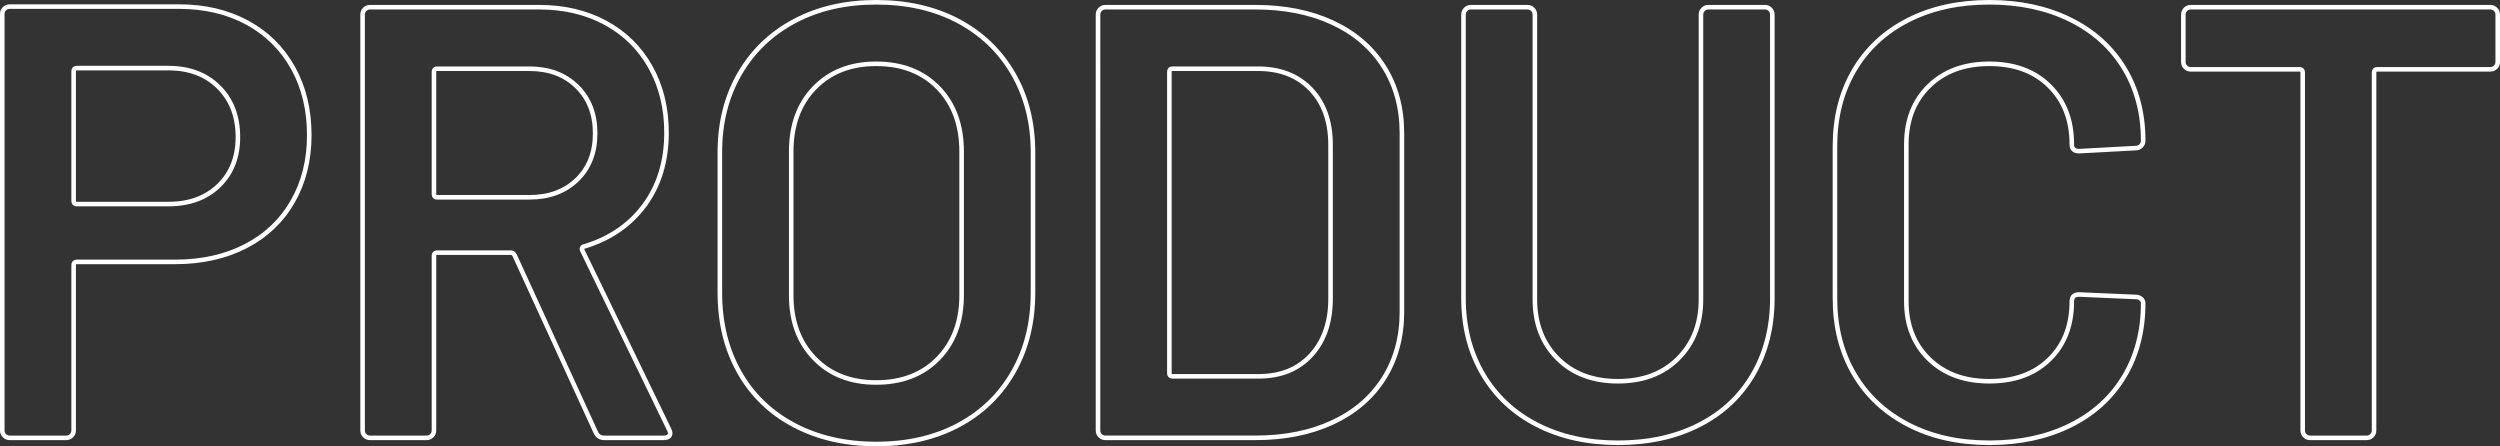
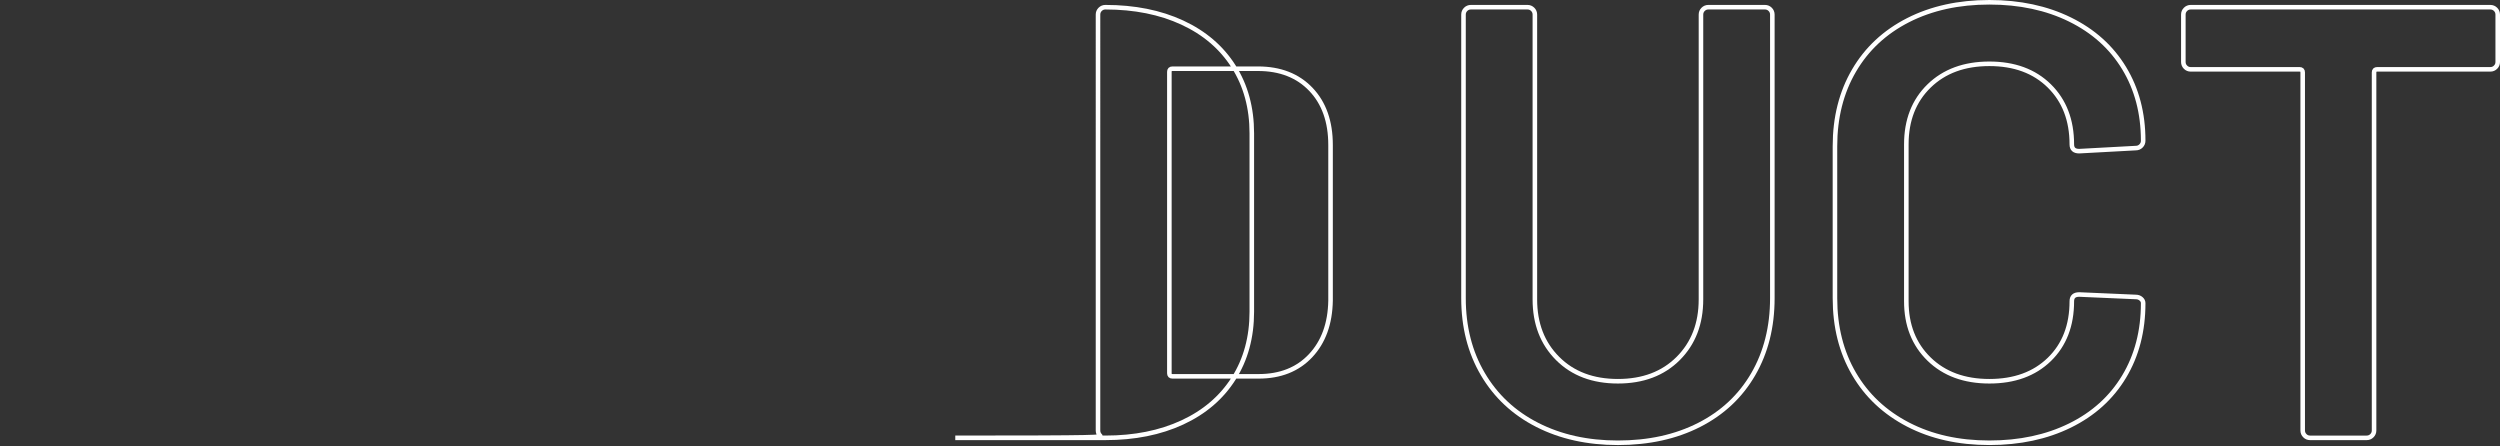
<svg xmlns="http://www.w3.org/2000/svg" version="1.1" id="レイヤー_1" x="0px" y="0px" width="548.592px" height="97.93px" viewBox="0 0 548.592 97.93" style="enable-background:new 0 0 548.592 97.93;" xml:space="preserve">
  <rect x="0" y="0" width="548.592" height="97.93" fill="#333333" stroke="none" />
  <g>
    <g>
-       <path style="fill:none;stroke:#FFFFFF;stroke-miterlimit:10;" d="M54.23,4.955c4.319,2.342,7.672,5.648,10.057,9.923c2.384,4.275,3.578,9.203,3.578,14.782    c0,5.49-1.215,10.351-3.646,14.58c-2.43,4.231-5.872,7.492-10.327,9.787c-4.455,2.295-9.608,3.443-15.457,3.443H16.835    c-0.451,0-0.675,0.226-0.675,0.676V94.46c0,0.451-0.158,0.833-0.473,1.147c-0.316,0.316-0.698,0.473-1.147,0.473H2.12    c-0.451,0-0.833-0.156-1.147-0.473C0.656,95.293,0.5,94.912,0.5,94.46V3.065c0-0.449,0.156-0.831,0.473-1.147    C1.287,1.604,1.669,1.445,2.12,1.445h37.125C44.915,1.445,49.91,2.616,54.23,4.955z M48.021,40.73    c2.788-2.7,4.185-6.255,4.185-10.665c0-4.5-1.396-8.145-4.185-10.936c-2.791-2.788-6.48-4.185-11.07-4.185H16.835    c-0.451,0-0.675,0.226-0.675,0.675v28.485c0,0.451,0.224,0.675,0.675,0.675H36.95C41.54,44.78,45.229,43.43,48.021,40.73z" />
-       <path style="fill:none;stroke:#FFFFFF;stroke-miterlimit:10;" d="M130.732,94.866l-17.819-38.88c-0.182-0.358-0.451-0.54-0.811-0.54H95.903    c-0.452,0-0.676,0.226-0.676,0.675v38.34c0,0.451-0.158,0.833-0.472,1.147c-0.316,0.316-0.698,0.473-1.148,0.473h-12.42    c-0.451,0-0.833-0.156-1.147-0.473c-0.316-0.314-0.472-0.696-0.472-1.147V3.2c0-0.449,0.155-0.831,0.472-1.147    c0.314-0.314,0.696-0.473,1.147-0.473h37.125c5.489,0,10.349,1.147,14.58,3.442c4.229,2.295,7.514,5.535,9.855,9.72    c2.339,4.186,3.51,8.978,3.51,14.378c0,6.21-1.599,11.498-4.792,15.862c-3.196,4.366-7.628,7.404-13.298,9.112    c-0.182,0-0.316,0.091-0.405,0.271c-0.091,0.182-0.091,0.36,0,0.54l19.035,39.285c0.18,0.36,0.271,0.63,0.271,0.81    c0,0.722-0.496,1.08-1.485,1.08h-12.96C131.723,96.081,131.092,95.675,130.732,94.866z M95.228,15.755V42.62    c0,0.451,0.224,0.675,0.676,0.675h20.25c4.319,0,7.807-1.282,10.462-3.848c2.653-2.564,3.982-5.961,3.982-10.192    c0-4.229-1.329-7.648-3.982-10.26c-2.655-2.609-6.143-3.915-10.462-3.915h-20.25C95.451,15.08,95.228,15.306,95.228,15.755z" />
-       <path style="fill:none;stroke:#FFFFFF;stroke-miterlimit:10;" d="M174.296,93.313c-5.221-2.744-9.247-6.636-12.082-11.678c-2.835-5.039-4.253-10.844-4.253-17.415V33.44    c0-6.48,1.439-12.218,4.32-17.213c2.88-4.995,6.906-8.863,12.083-11.61c5.174-2.744,11.137-4.117,17.887-4.117    c6.839,0,12.847,1.373,18.022,4.117c5.175,2.747,9.201,6.615,12.083,11.61c2.879,4.995,4.32,10.732,4.32,17.213v30.78    c0,6.571-1.441,12.376-4.32,17.415c-2.882,5.042-6.908,8.934-12.083,11.678c-5.176,2.746-11.184,4.117-18.022,4.117    C185.501,97.43,179.515,96.059,174.296,93.313z M205.887,78.666c3.419-3.51,5.13-8.145,5.13-13.905V33.305    c0-5.849-1.711-10.529-5.13-14.04c-3.422-3.51-7.966-5.265-13.636-5.265c-5.581,0-10.08,1.755-13.5,5.265    c-3.421,3.511-5.13,8.191-5.13,14.04V64.76c0,5.761,1.709,10.396,5.13,13.905c3.42,3.51,7.919,5.265,13.5,5.265    C197.921,83.93,202.465,82.175,205.887,78.666z" />
-       <path style="fill:none;stroke:#FFFFFF;stroke-miterlimit:10;" d="M241.416,95.608c-0.316-0.314-0.472-0.696-0.472-1.147V3.2c0-0.449,0.155-0.831,0.472-1.147    c0.314-0.314,0.696-0.473,1.147-0.473h32.94c6.39,0,12.015,1.126,16.875,3.375c4.86,2.251,8.617,5.468,11.272,9.652    c2.653,4.186,3.982,9.068,3.982,14.647v39.151c0,5.581-1.329,10.462-3.982,14.647c-2.655,4.185-6.412,7.403-11.272,9.652    c-4.86,2.251-10.485,3.375-16.875,3.375h-32.94C242.112,96.081,241.73,95.924,241.416,95.608z M257.279,82.581h18.899    c4.77,0,8.572-1.506,11.407-4.522c2.835-3.015,4.297-7.041,4.388-12.083V31.82c0-5.13-1.44-9.201-4.319-12.218    c-2.882-3.015-6.75-4.522-11.61-4.522h-18.765c-0.452,0-0.676,0.226-0.676,0.675v66.151    C256.604,82.357,256.827,82.581,257.279,82.581z" />
+       <path style="fill:none;stroke:#FFFFFF;stroke-miterlimit:10;" d="M241.416,95.608c-0.316-0.314-0.472-0.696-0.472-1.147V3.2c0-0.449,0.155-0.831,0.472-1.147    c0.314-0.314,0.696-0.473,1.147-0.473c6.39,0,12.015,1.126,16.875,3.375c4.86,2.251,8.617,5.468,11.272,9.652    c2.653,4.186,3.982,9.068,3.982,14.647v39.151c0,5.581-1.329,10.462-3.982,14.647c-2.655,4.185-6.412,7.403-11.272,9.652    c-4.86,2.251-10.485,3.375-16.875,3.375h-32.94C242.112,96.081,241.73,95.924,241.416,95.608z M257.279,82.581h18.899    c4.77,0,8.572-1.506,11.407-4.522c2.835-3.015,4.297-7.041,4.388-12.083V31.82c0-5.13-1.44-9.201-4.319-12.218    c-2.882-3.015-6.75-4.522-11.61-4.522h-18.765c-0.452,0-0.676,0.226-0.676,0.675v66.151    C256.604,82.357,256.827,82.581,257.279,82.581z" />
      <path style="fill:none;stroke:#FFFFFF;stroke-miterlimit:10;" d="M337.347,93.246c-5.13-2.609-9.112-6.322-11.947-11.138c-2.835-4.813-4.253-10.372-4.253-16.672V3.2    c0-0.449,0.156-0.831,0.473-1.147c0.314-0.314,0.696-0.473,1.147-0.473h12.42c0.449,0,0.831,0.158,1.147,0.473    c0.314,0.316,0.473,0.698,0.473,1.147v62.505c0,5.312,1.664,9.632,4.995,12.96c3.328,3.331,7.739,4.995,13.229,4.995    c5.489,0,9.899-1.664,13.23-4.995c3.328-3.328,4.995-7.648,4.995-12.96V3.2c0-0.449,0.156-0.831,0.473-1.147    c0.313-0.314,0.695-0.473,1.147-0.473h12.42c0.449,0,0.831,0.158,1.147,0.473c0.314,0.316,0.473,0.698,0.473,1.147v62.236    c0,6.3-1.396,11.858-4.186,16.672c-2.791,4.815-6.75,8.528-11.88,11.138c-5.13,2.611-11.07,3.915-17.82,3.915    C348.37,97.161,342.477,95.857,337.347,93.246z" />
      <path style="fill:none;stroke:#FFFFFF;stroke-miterlimit:10;" d="M418.723,93.178c-5.13-2.653-9.092-6.366-11.88-11.138c-2.791-4.77-4.186-10.305-4.186-16.604V32.09    c0-6.299,1.395-11.833,4.186-16.604c2.788-4.77,6.75-8.459,11.88-11.07c5.13-2.609,11.07-3.915,17.82-3.915    c6.659,0,12.555,1.262,17.685,3.78c5.13,2.521,9.09,6.075,11.88,10.665c2.789,4.59,4.186,9.901,4.186,15.93    c0,0.451-0.158,0.833-0.473,1.147c-0.316,0.316-0.698,0.473-1.147,0.473l-12.42,0.675c-1.08,0-1.62-0.493-1.62-1.484    c0-5.31-1.644-9.586-4.928-12.825c-3.286-3.24-7.674-4.86-13.162-4.86c-5.491,0-9.901,1.62-13.23,4.86    c-3.33,3.239-4.995,7.516-4.995,12.825v34.425c0,5.221,1.665,9.45,4.995,12.689c3.329,3.24,7.739,4.86,13.23,4.86    c5.488,0,9.876-1.597,13.162-4.793c3.284-3.193,4.928-7.445,4.928-12.757c0-0.989,0.54-1.485,1.62-1.485l12.42,0.54    c0.449,0,0.831,0.135,1.147,0.405c0.314,0.27,0.473,0.586,0.473,0.944c0,6.122-1.396,11.499-4.186,16.133    c-2.79,4.637-6.75,8.214-11.88,10.732c-5.13,2.521-11.025,3.78-17.685,3.78C429.793,97.161,423.853,95.833,418.723,93.178z" />
      <path style="fill:none;stroke:#FFFFFF;stroke-miterlimit:10;" d="M547.619,2.053c0.314,0.316,0.473,0.698,0.473,1.147v10.395c0,0.452-0.158,0.834-0.473,1.147    c-0.316,0.316-0.698,0.473-1.147,0.473h-24.84c-0.451,0-0.675,0.226-0.675,0.675V94.46c0,0.451-0.158,0.833-0.473,1.147    c-0.316,0.316-0.698,0.473-1.147,0.473h-12.42c-0.452,0-0.834-0.156-1.147-0.473c-0.316-0.314-0.473-0.696-0.473-1.147V15.89    c0-0.449-0.226-0.675-0.675-0.675h-23.896c-0.451,0-0.833-0.156-1.147-0.473c-0.316-0.313-0.473-0.695-0.473-1.147V3.2    c0-0.449,0.156-0.831,0.473-1.147c0.314-0.314,0.696-0.473,1.147-0.473h65.745C546.921,1.58,547.303,1.738,547.619,2.053z" />
    </g>
  </g>
</svg>